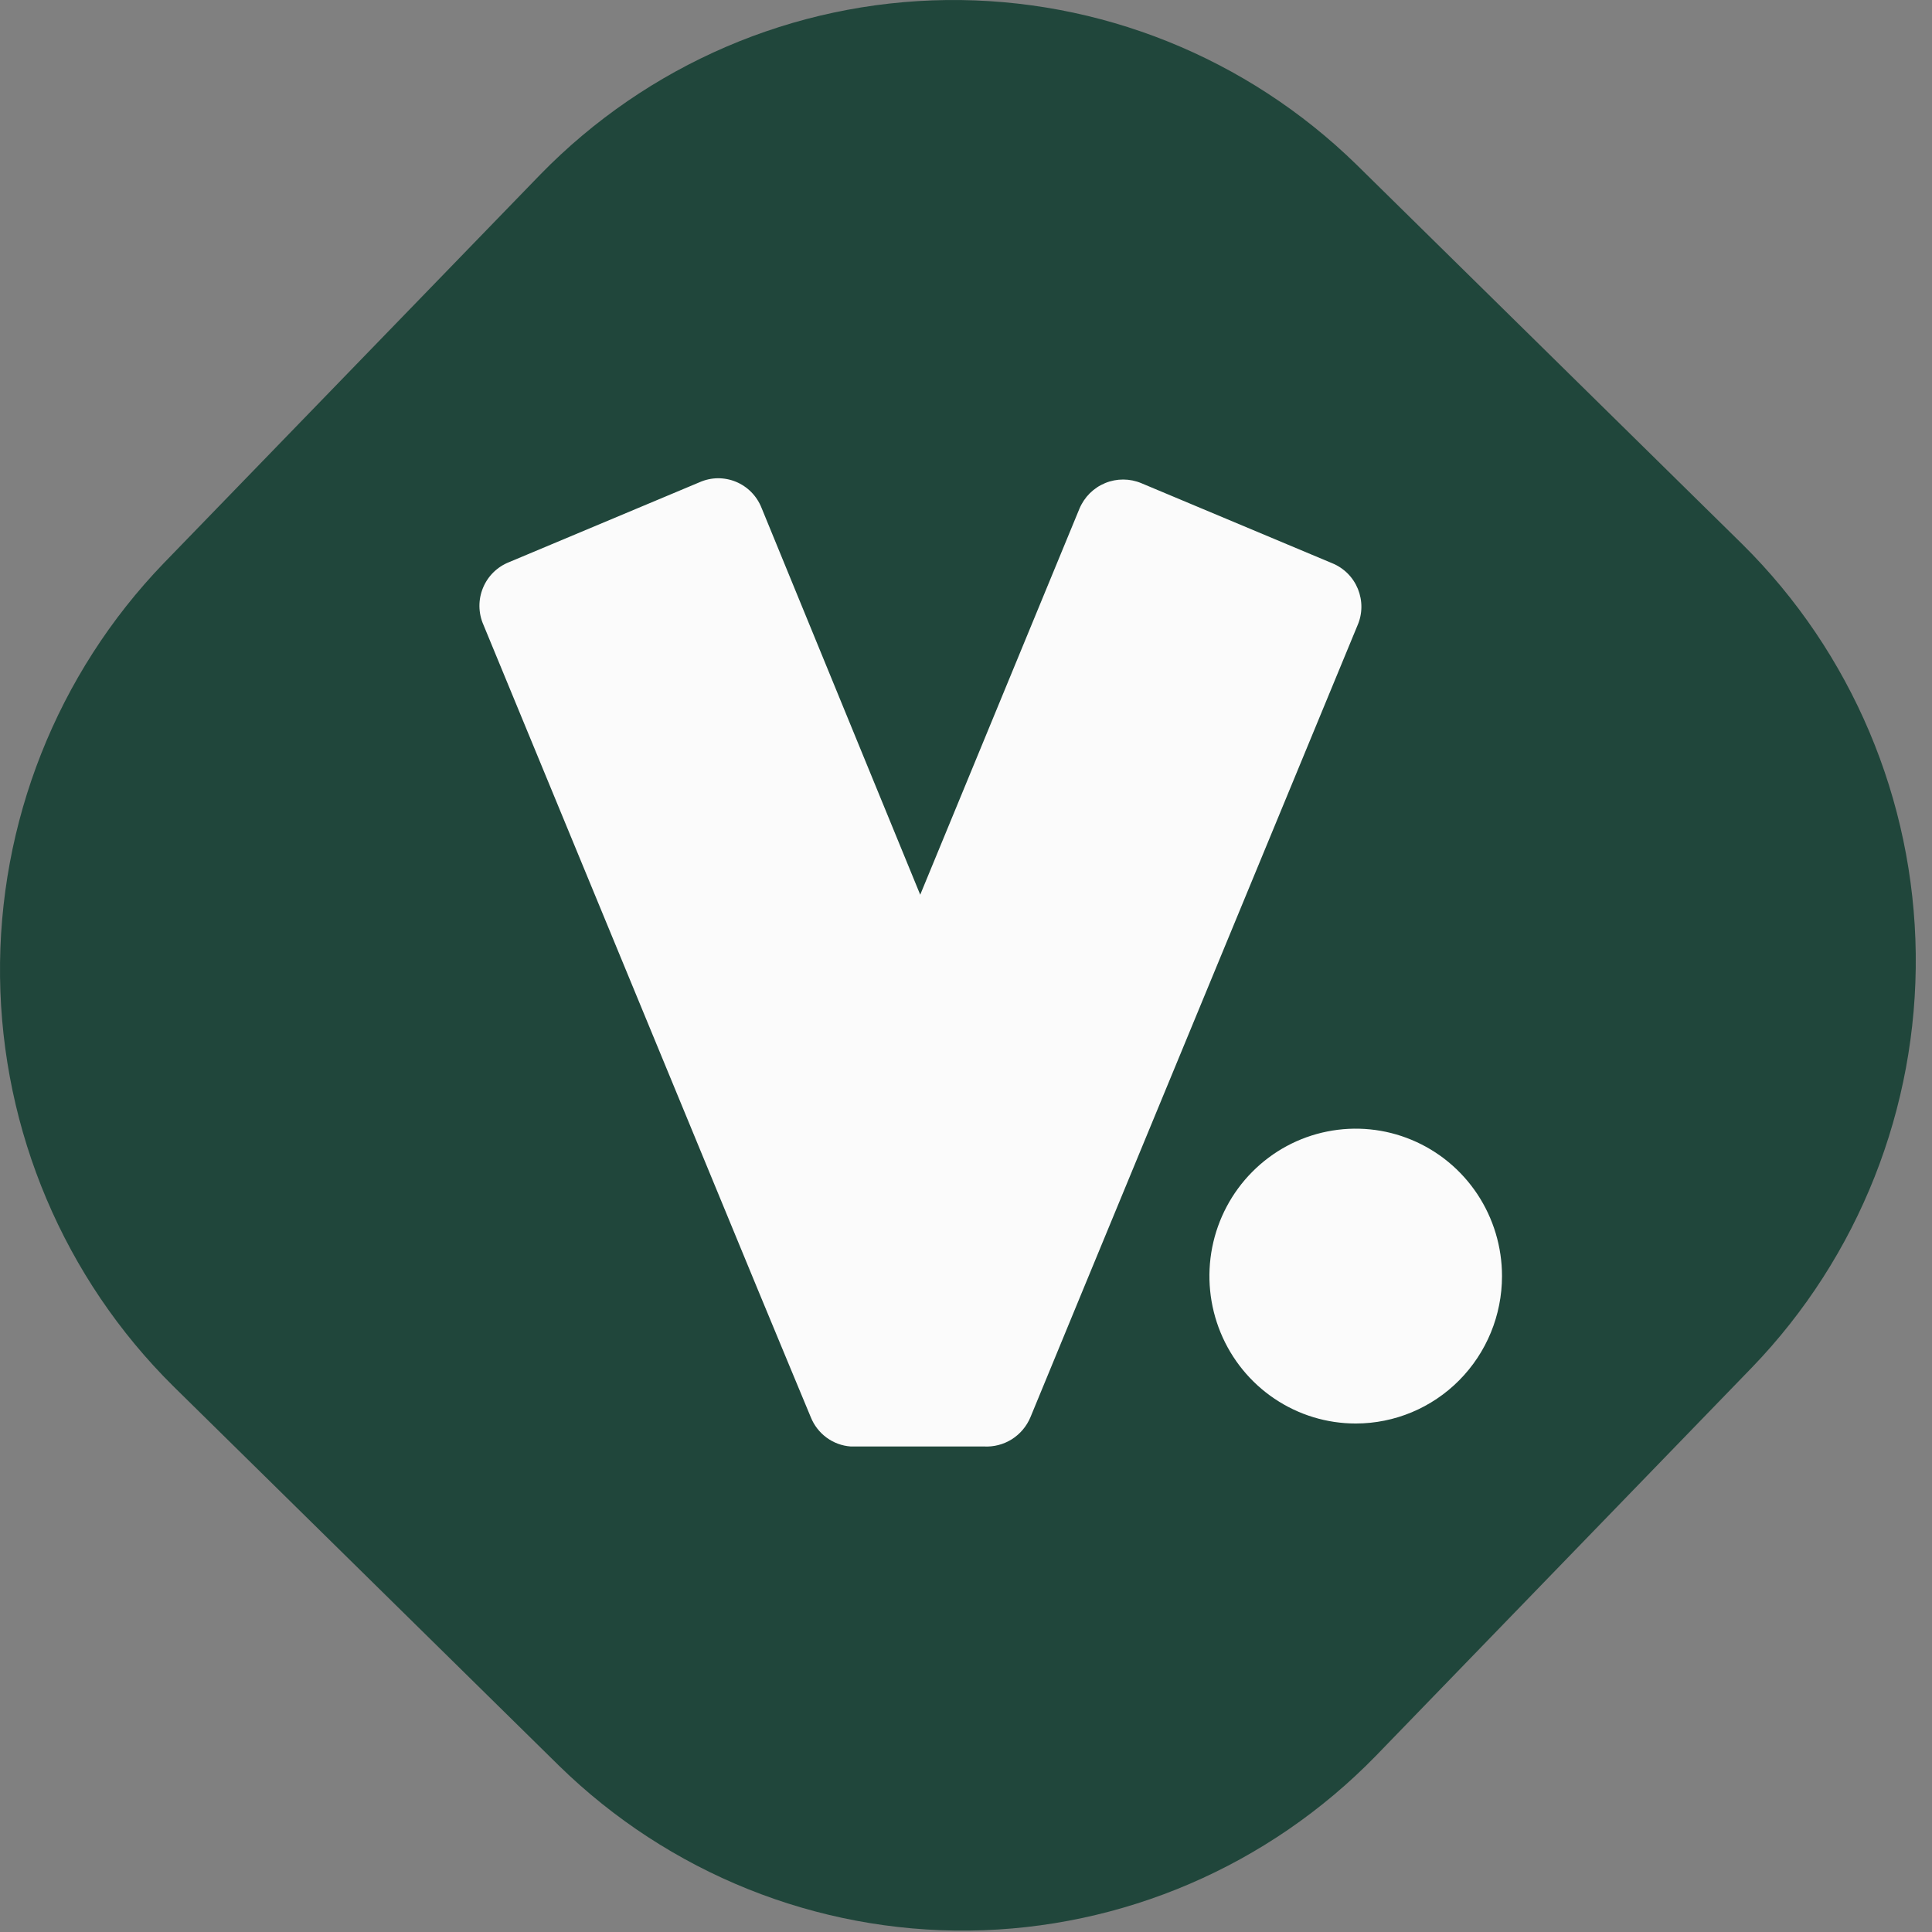
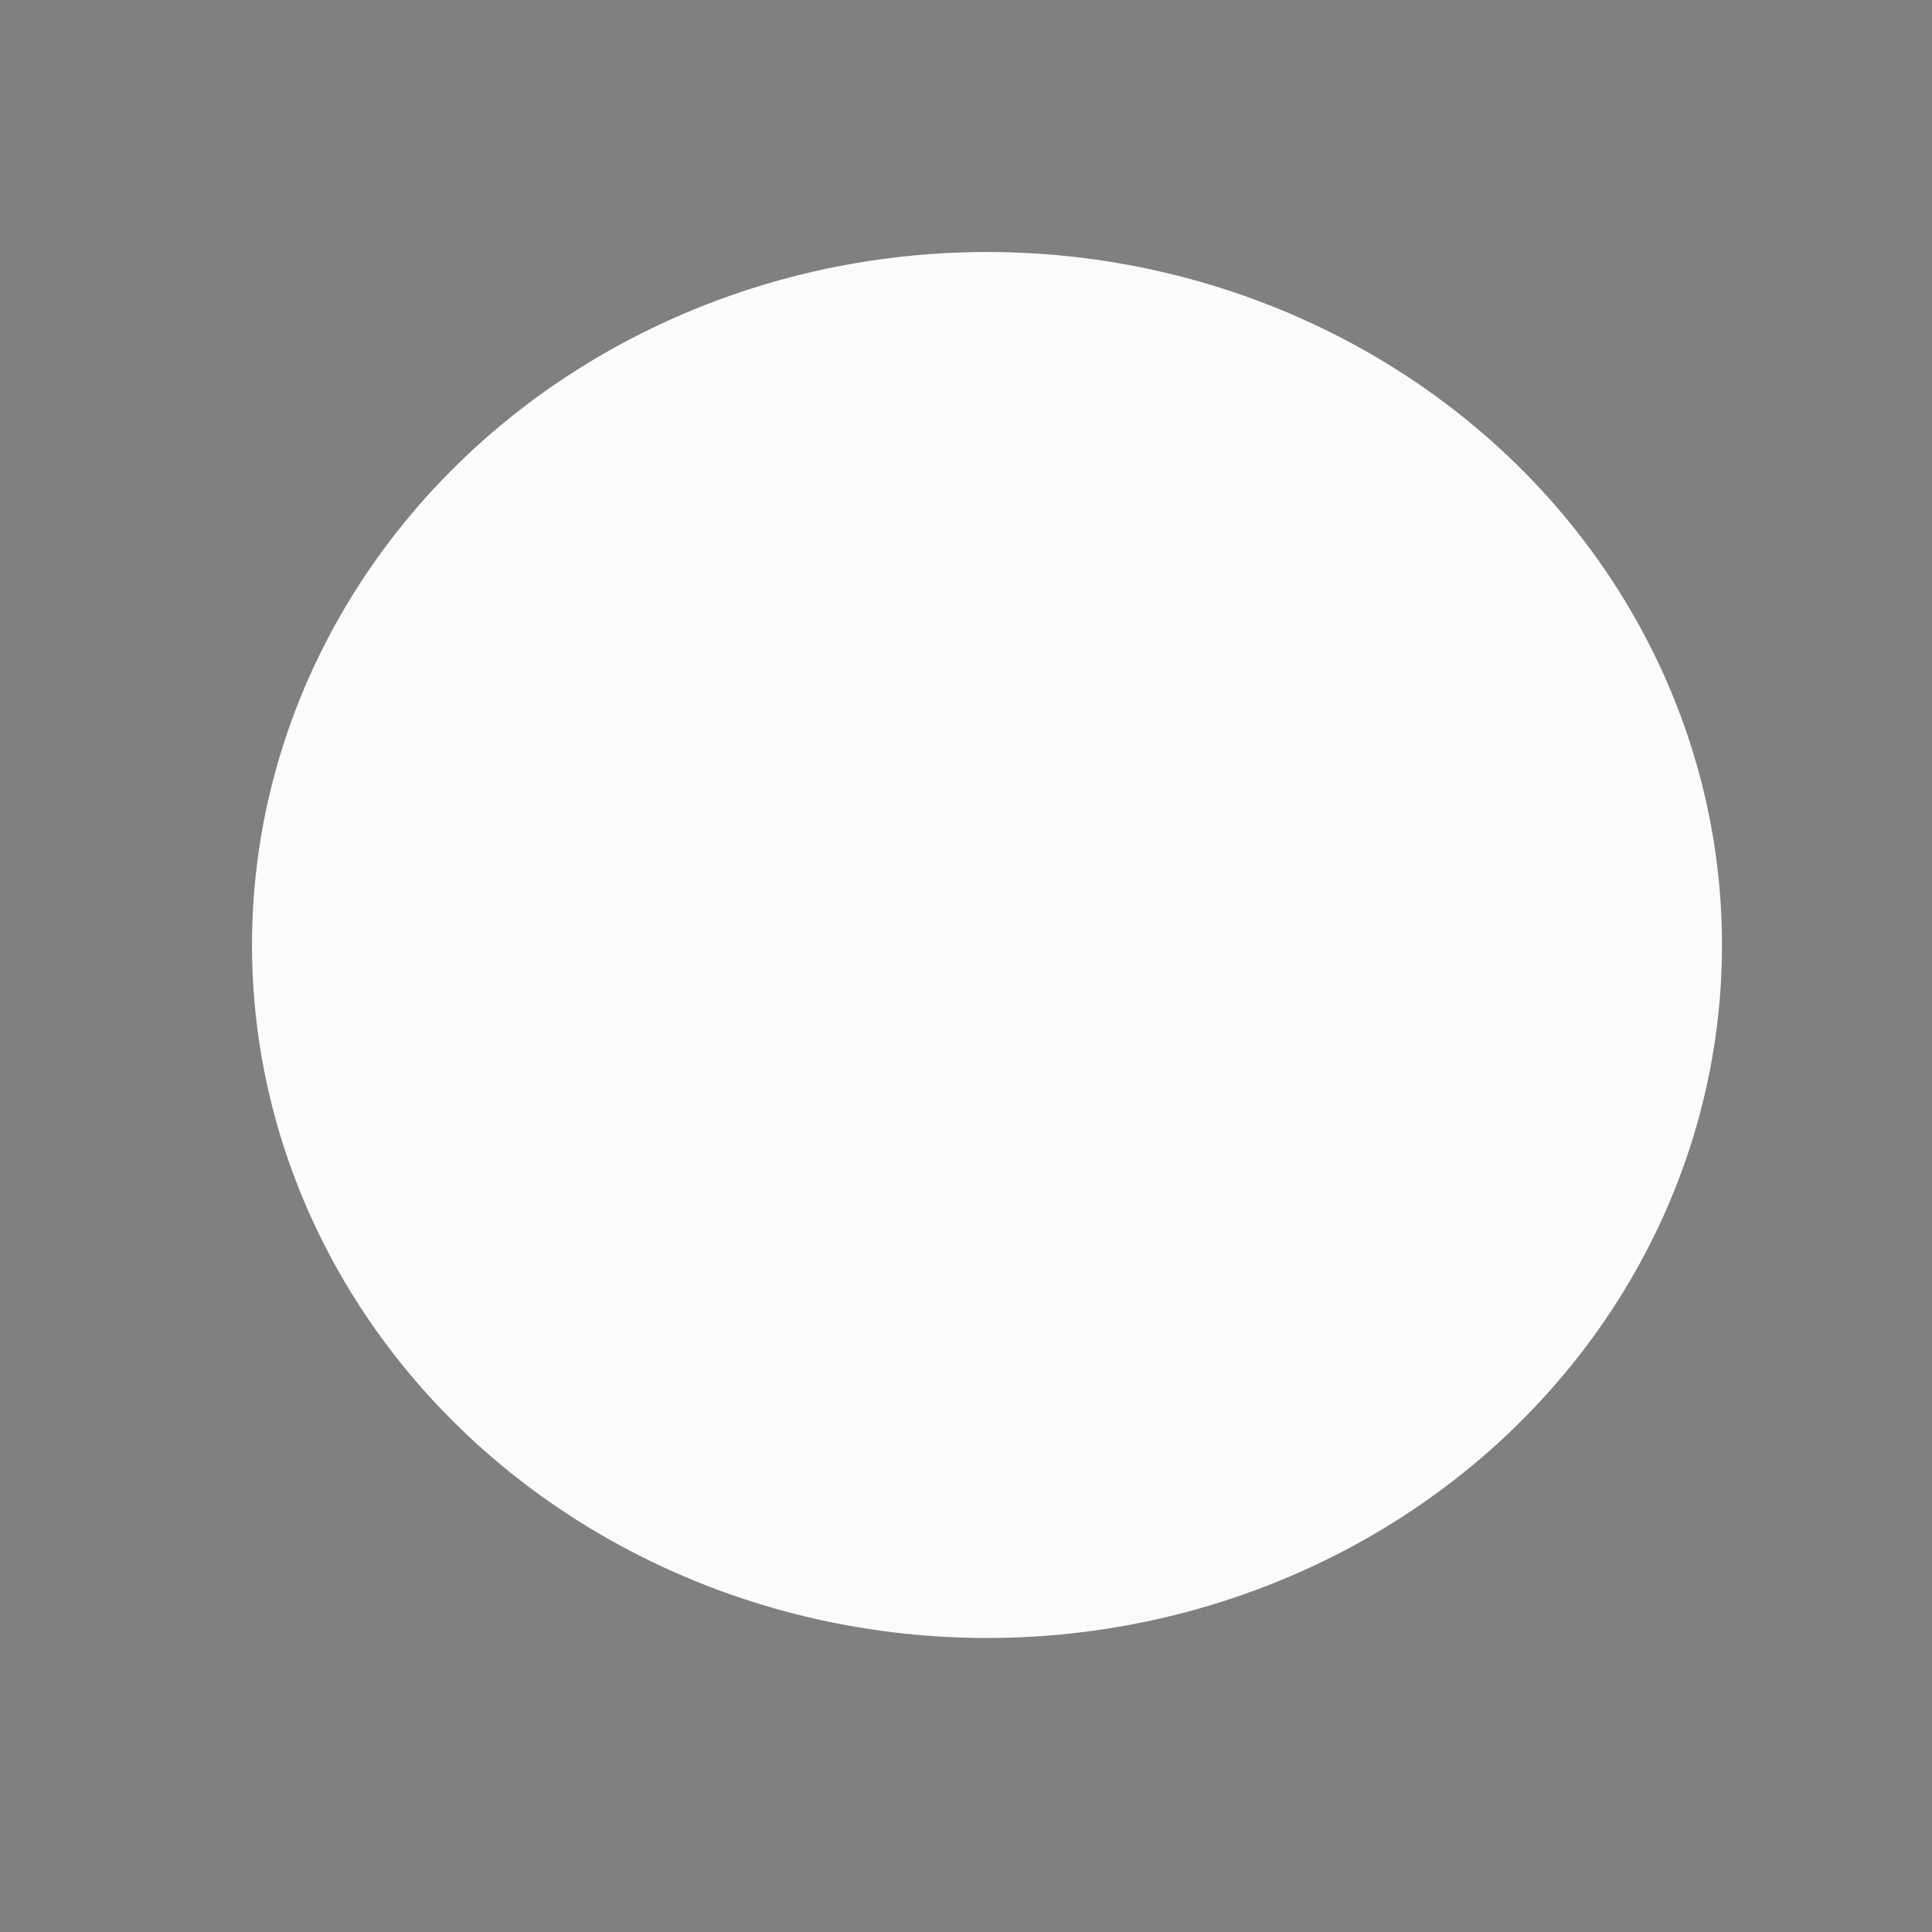
<svg xmlns="http://www.w3.org/2000/svg" width="46" height="46" viewBox="0 0 46 46" fill="none">
  <rect x="0" y="0" width="46" height="46" fill="#808080" stroke="none" />
  <ellipse cx="23.5" cy="22.5" rx="17.5" ry="16.5" fill="#FBFBFB" />
-   <path d="M41.489 12.962L32.305 3.927C29.691 1.369 26.179 -0.042 22.537 0.001C18.894 0.044 15.416 1.538 12.863 4.157L3.896 13.412C1.358 16.047 -0.043 19.587 0.001 23.259C0.045 26.93 1.529 30.436 4.129 33.008L13.309 42.04C15.924 44.598 19.436 46.009 23.079 45.966C26.723 45.923 30.201 44.429 32.755 41.81L41.718 32.554C44.255 29.921 45.656 26.382 45.613 22.711C45.57 19.04 44.087 15.535 41.489 12.962ZM25.017 32.573L24.534 33.744C24.443 33.961 24.288 34.144 24.09 34.269C23.892 34.393 23.66 34.453 23.427 34.44H20.254C20.047 34.425 19.848 34.352 19.681 34.229C19.513 34.106 19.383 33.938 19.305 33.744L18.818 32.573L18.047 30.714L11.509 14.873C11.449 14.736 11.417 14.588 11.415 14.437C11.413 14.287 11.442 14.138 11.499 13.999C11.556 13.86 11.64 13.734 11.746 13.629C11.852 13.524 11.979 13.441 12.117 13.386L16.656 11.482C16.792 11.422 16.939 11.389 17.088 11.387C17.237 11.386 17.385 11.414 17.523 11.471C17.66 11.528 17.785 11.612 17.89 11.719C17.995 11.826 18.077 11.953 18.132 12.092L21.91 21.303L25.7 12.114C25.816 11.836 26.036 11.616 26.313 11.502C26.589 11.388 26.9 11.389 27.176 11.505L31.714 13.408C31.853 13.464 31.979 13.547 32.085 13.652C32.191 13.758 32.274 13.883 32.331 14.022C32.387 14.161 32.416 14.31 32.414 14.46C32.412 14.61 32.38 14.758 32.319 14.896L25.788 30.703L25.017 32.573ZM32.283 33.893C31.593 33.894 30.92 33.689 30.346 33.303C29.773 32.918 29.326 32.37 29.062 31.729C28.798 31.087 28.728 30.382 28.862 29.7C28.996 29.019 29.328 28.393 29.815 27.902C30.302 27.411 30.922 27.076 31.598 26.941C32.274 26.805 32.974 26.874 33.611 27.14C34.248 27.405 34.792 27.855 35.175 28.432C35.558 29.01 35.762 29.689 35.762 30.383C35.762 31.313 35.396 32.206 34.743 32.864C34.091 33.522 33.206 33.892 32.283 33.893Z" fill="#20463B" />
</svg>